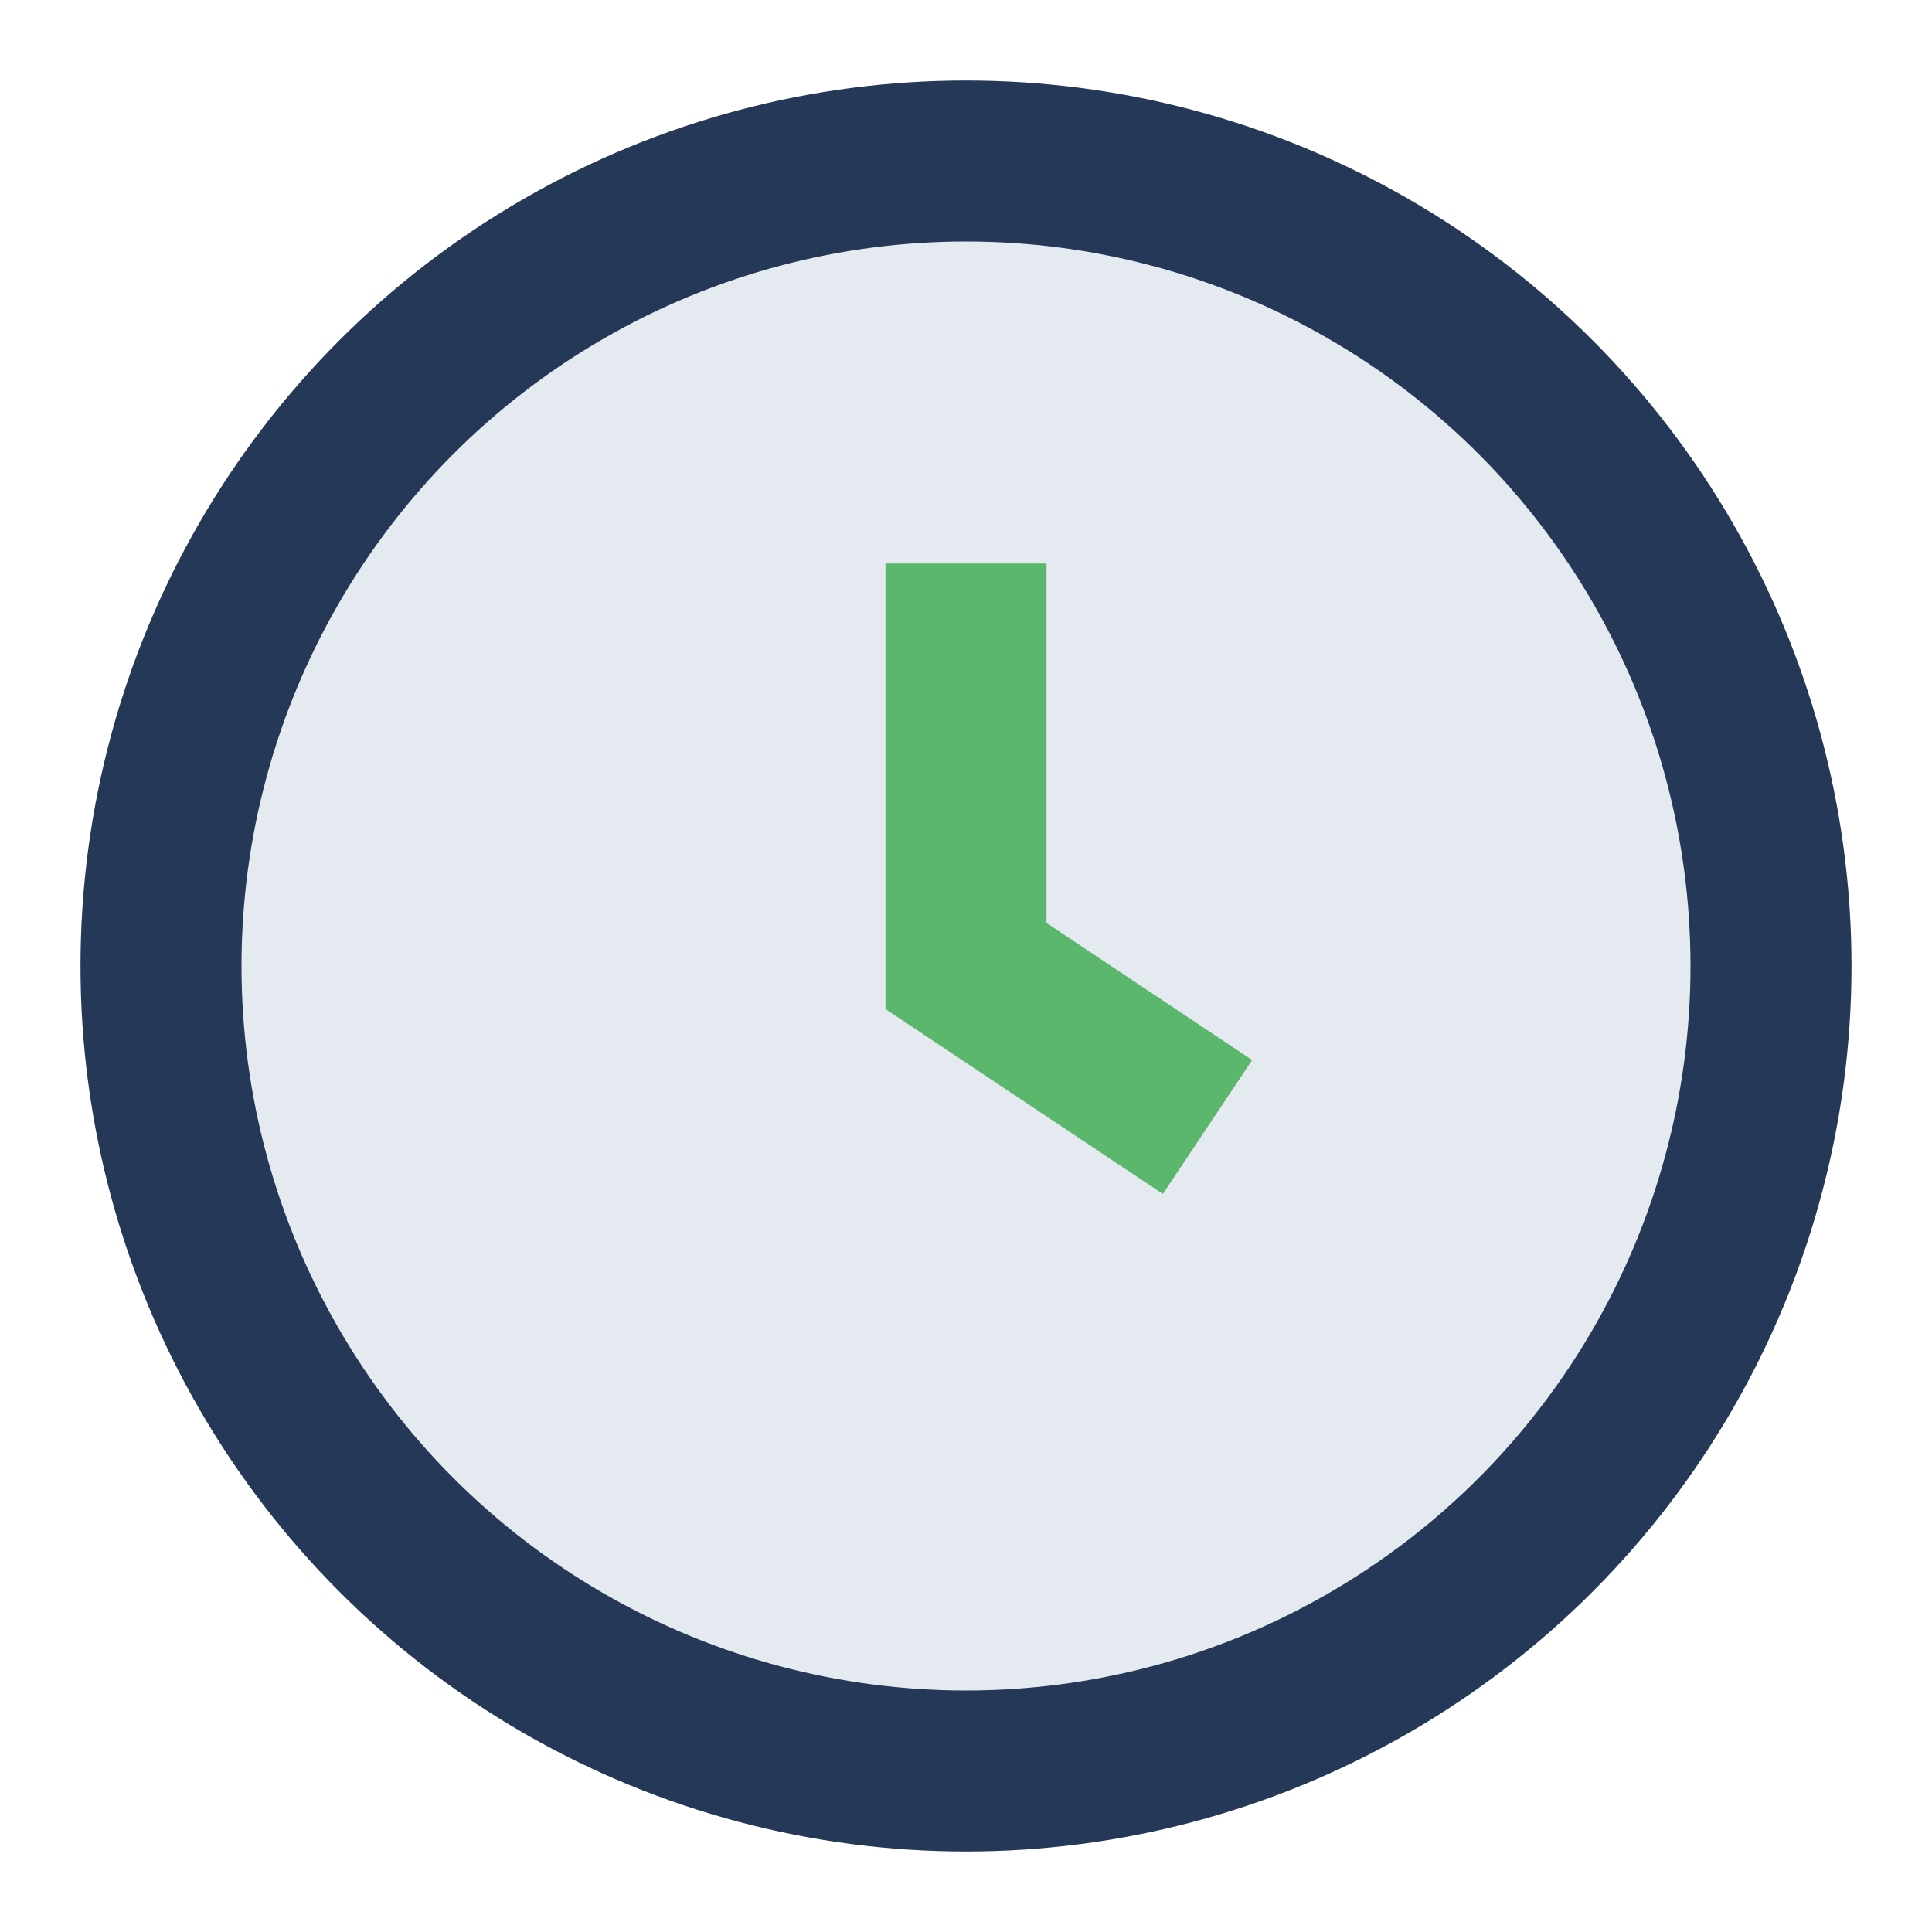
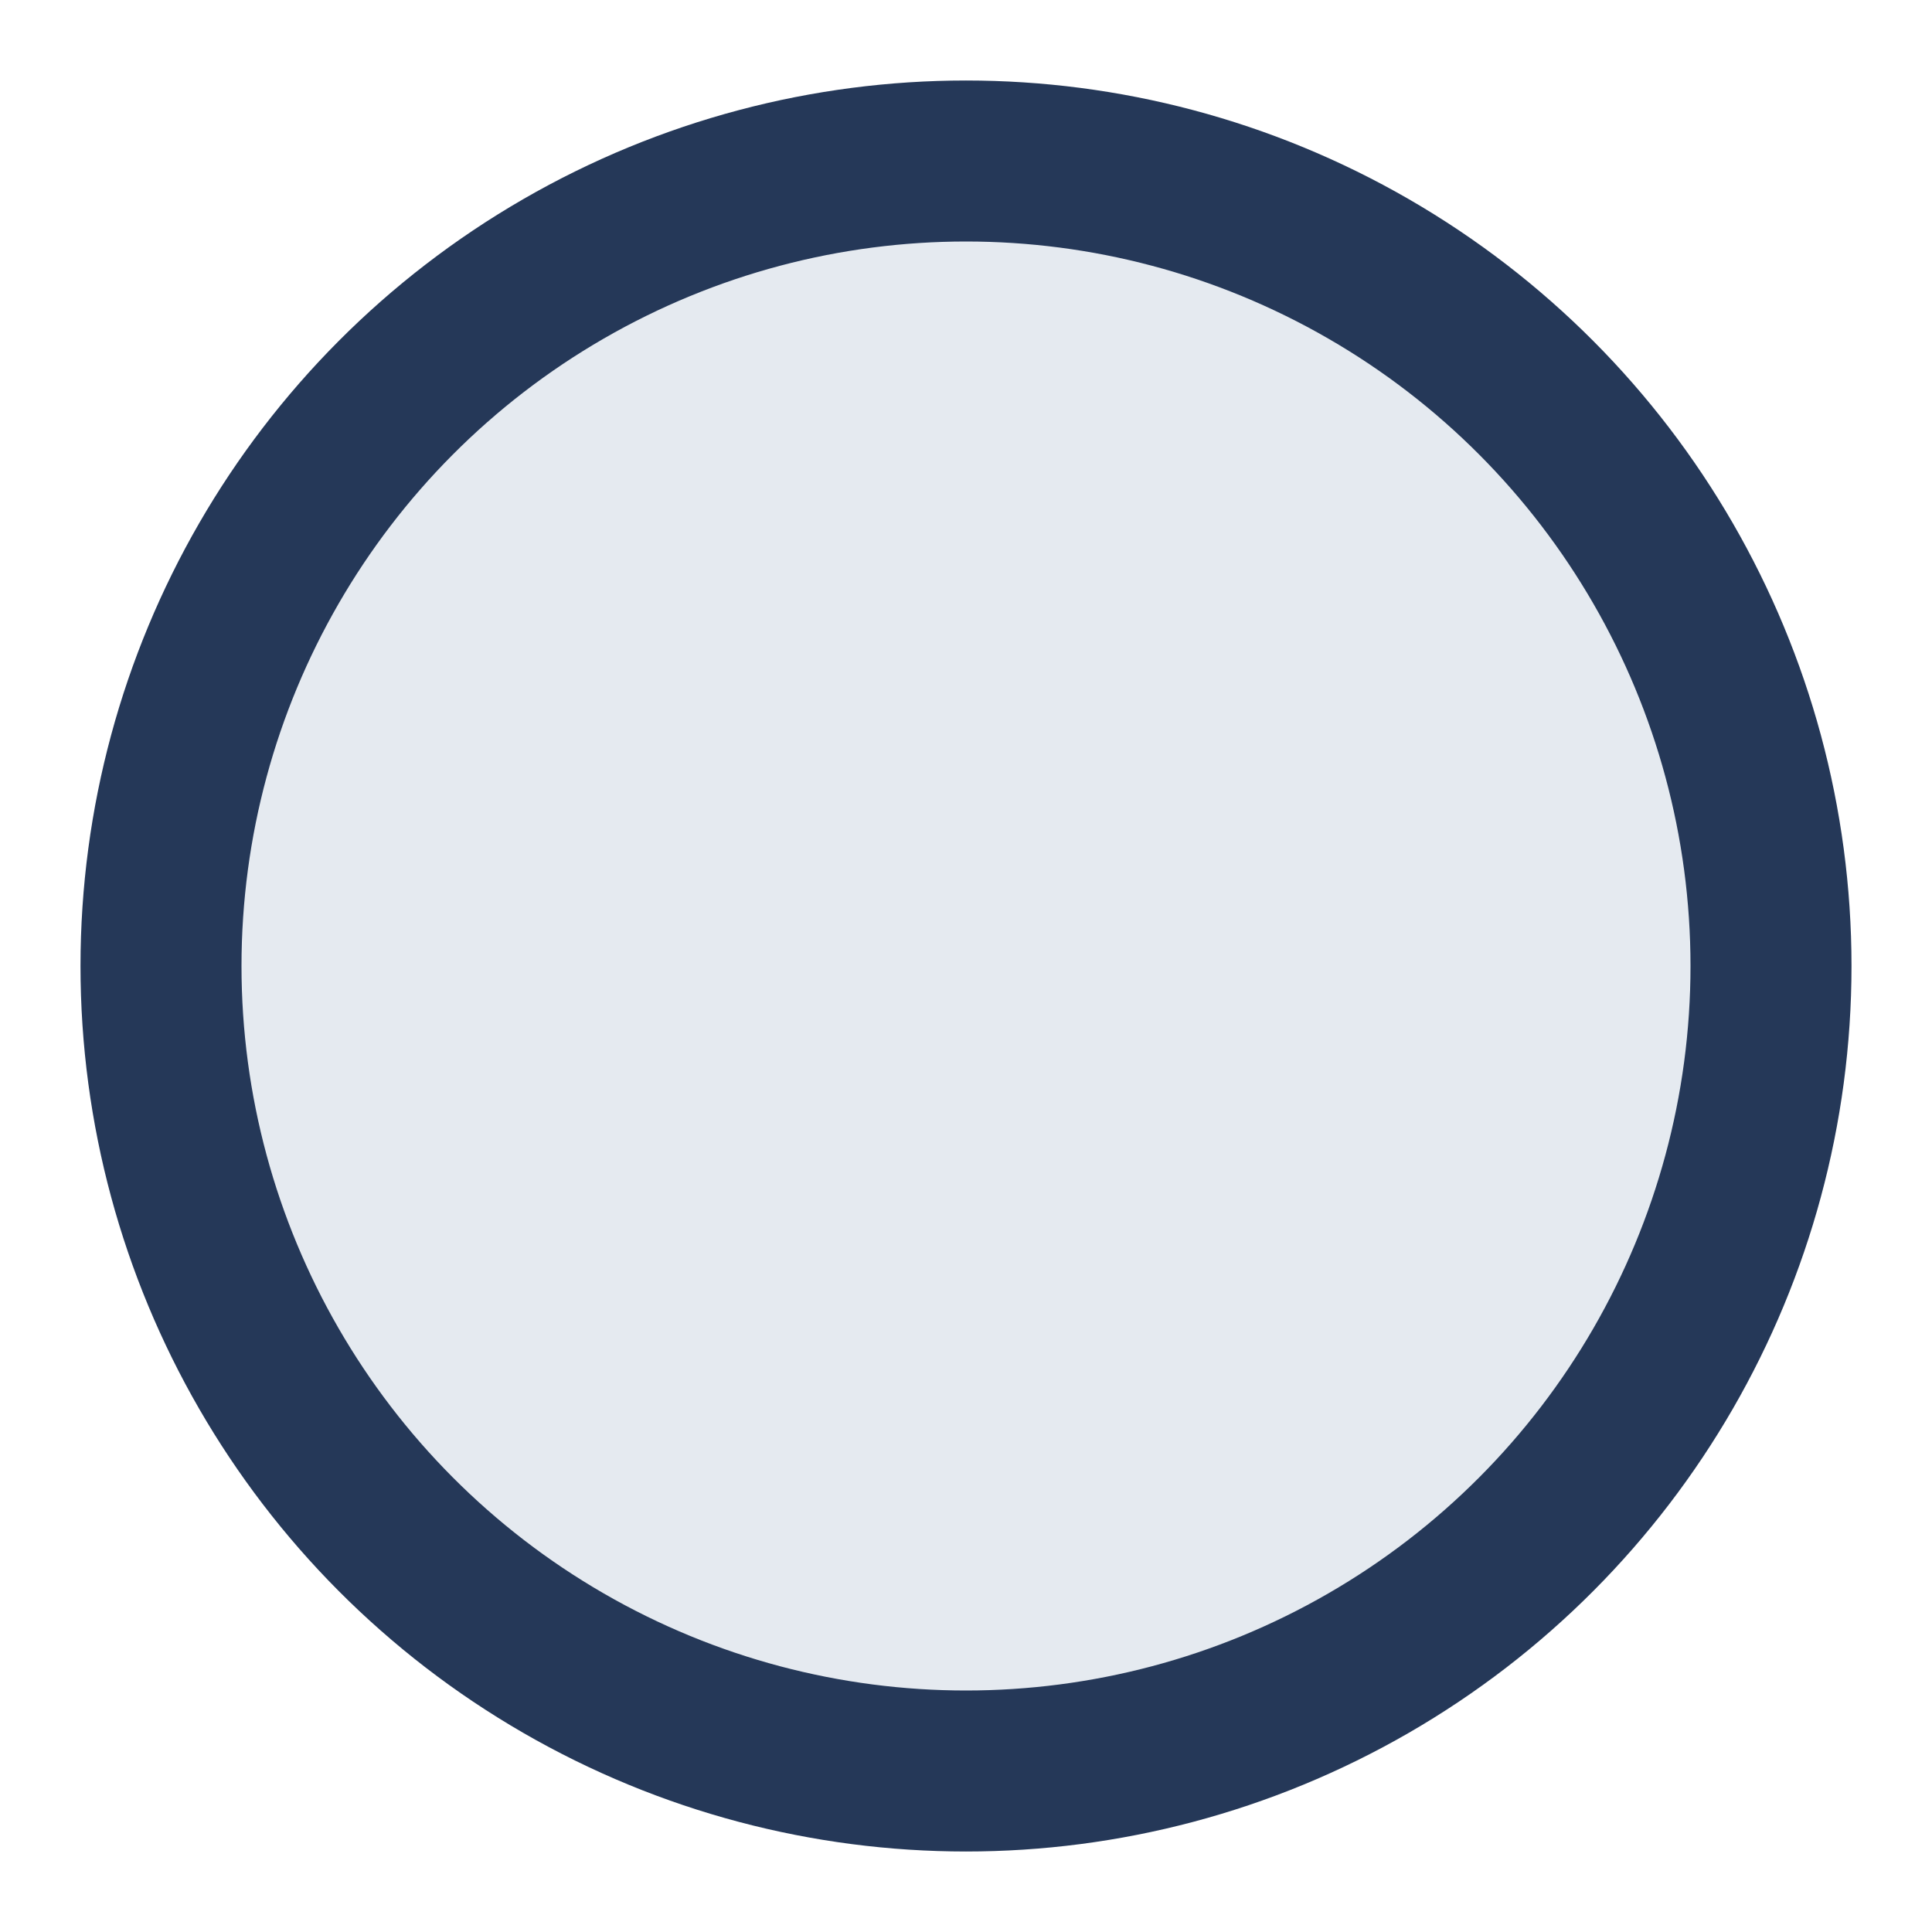
<svg xmlns="http://www.w3.org/2000/svg" width="24" height="24" viewBox="0 0 24 24">
  <circle cx="12" cy="12" r="10" stroke="#253858" stroke-width="2" fill="#E5EAF0" />
-   <path d="M12 7v5l3 2" stroke="#5AB76B" stroke-width="2" fill="none" />
</svg>